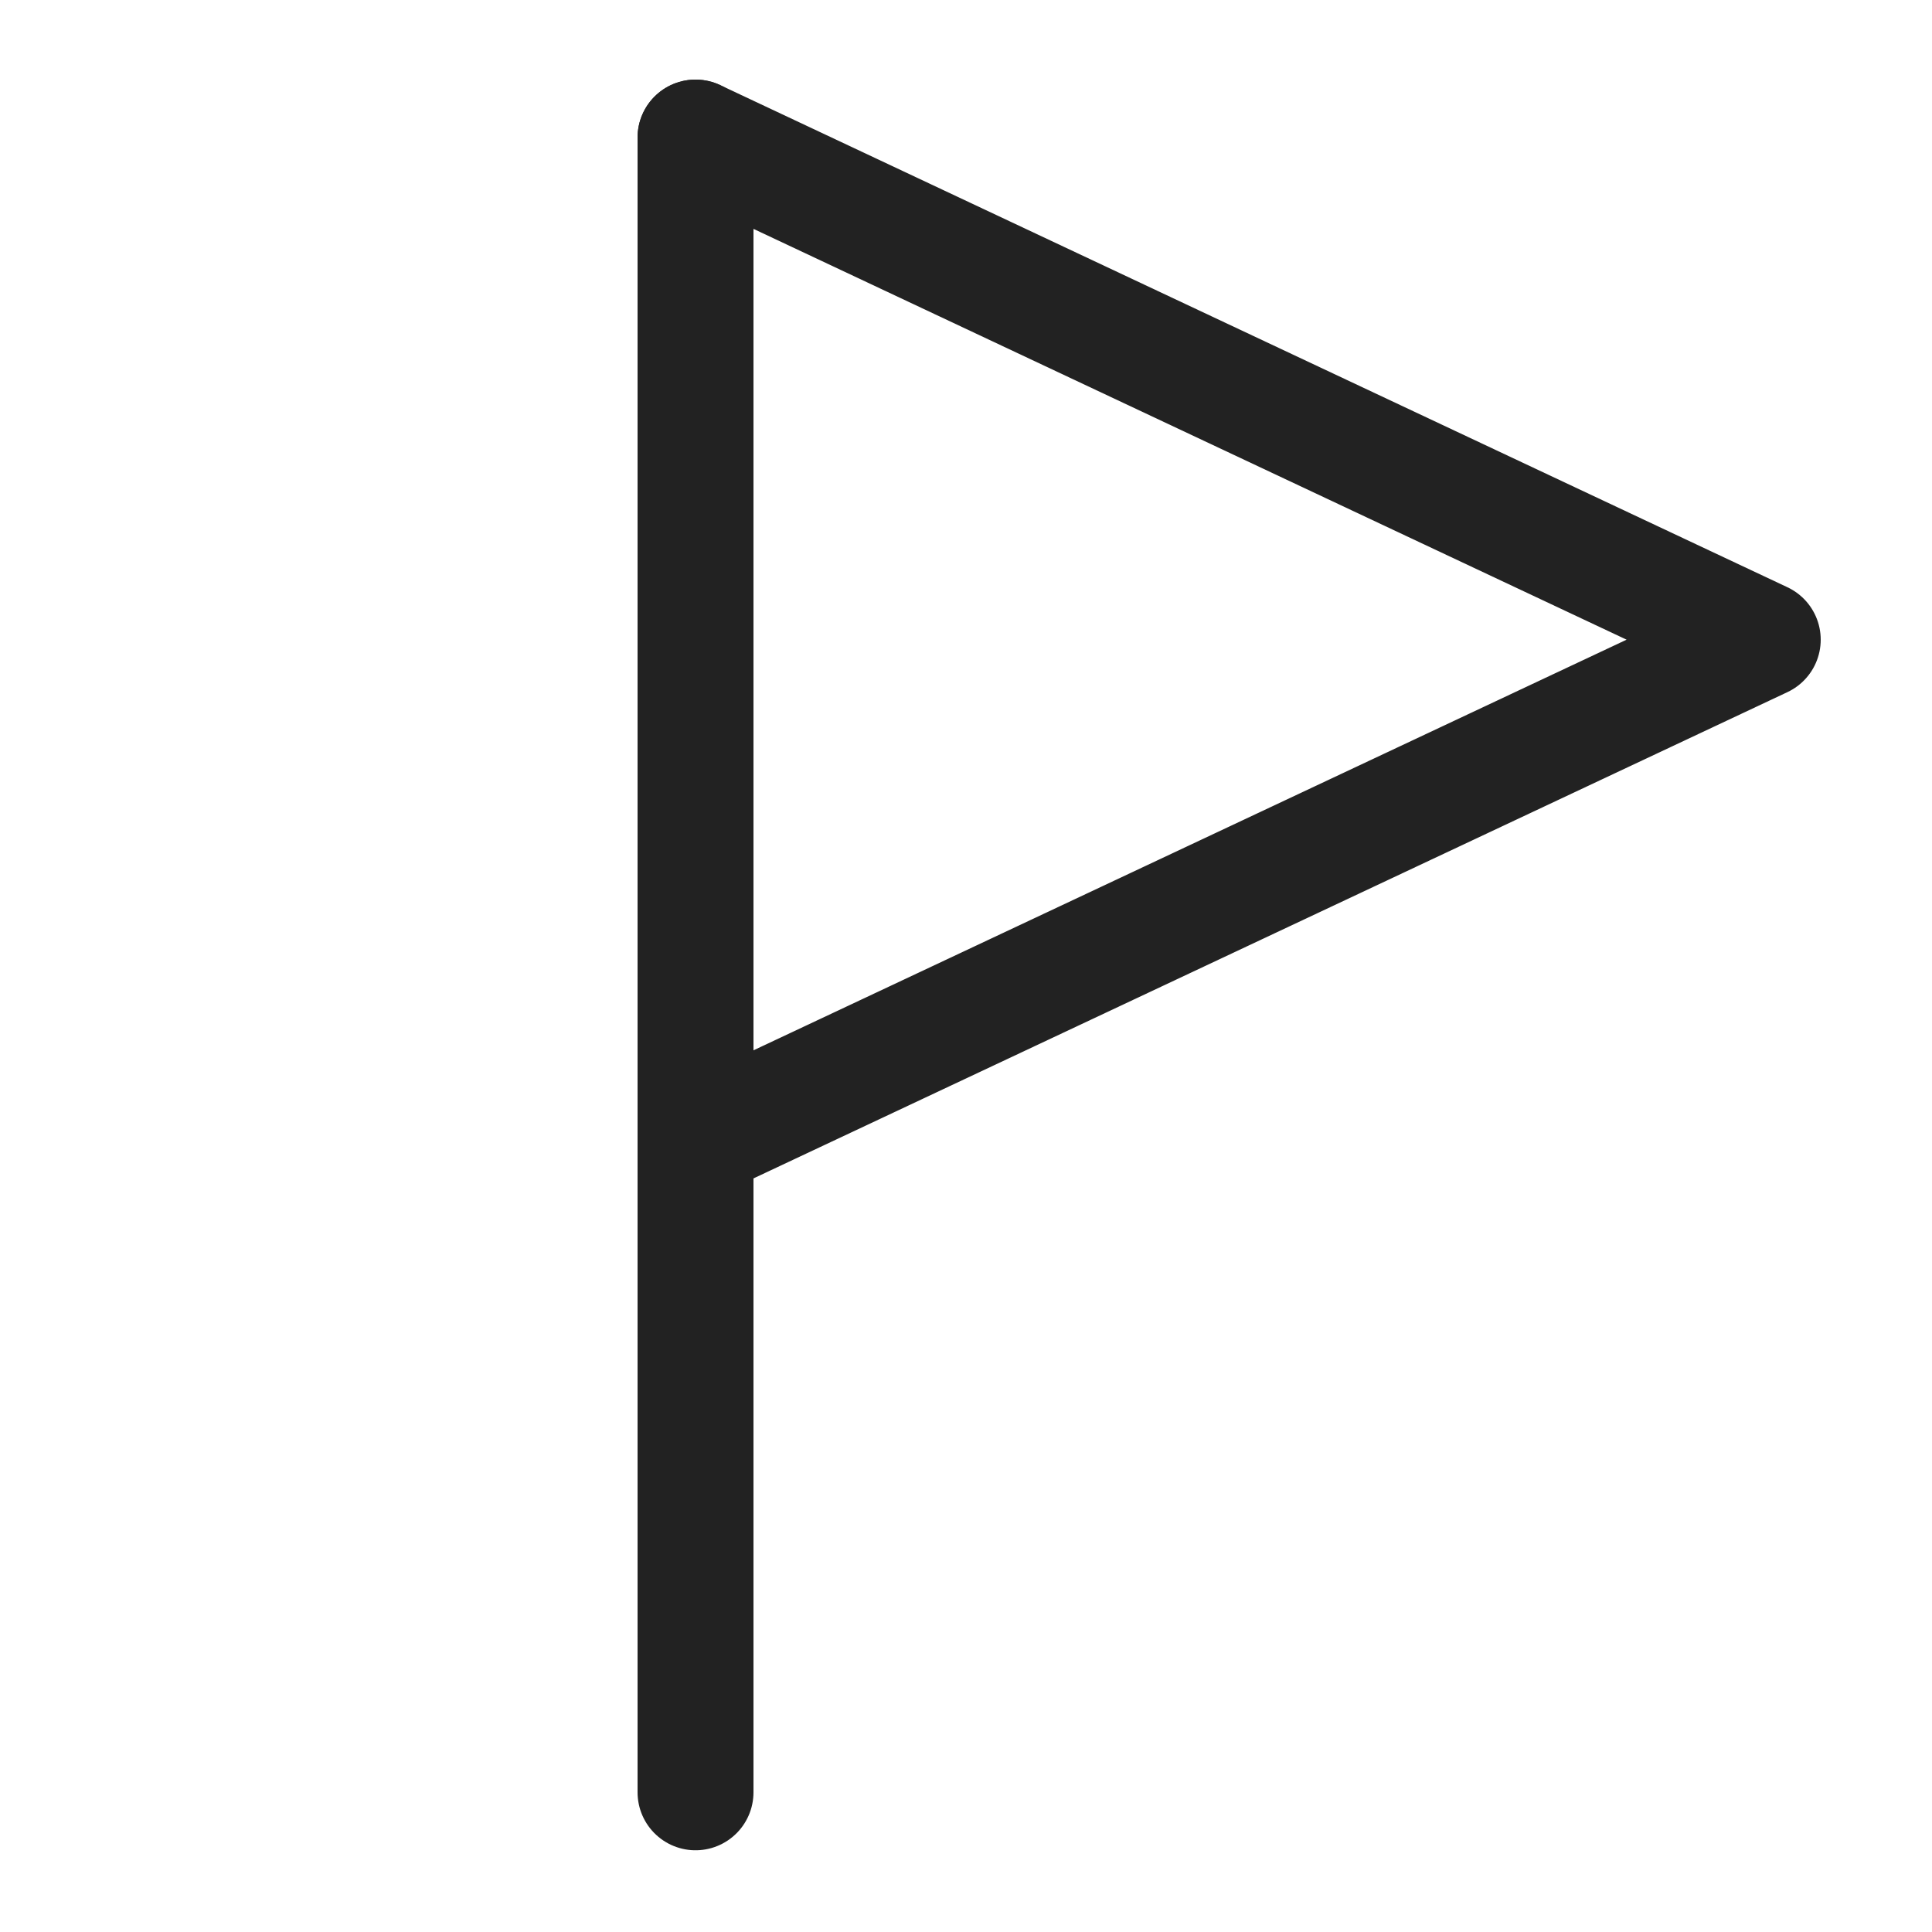
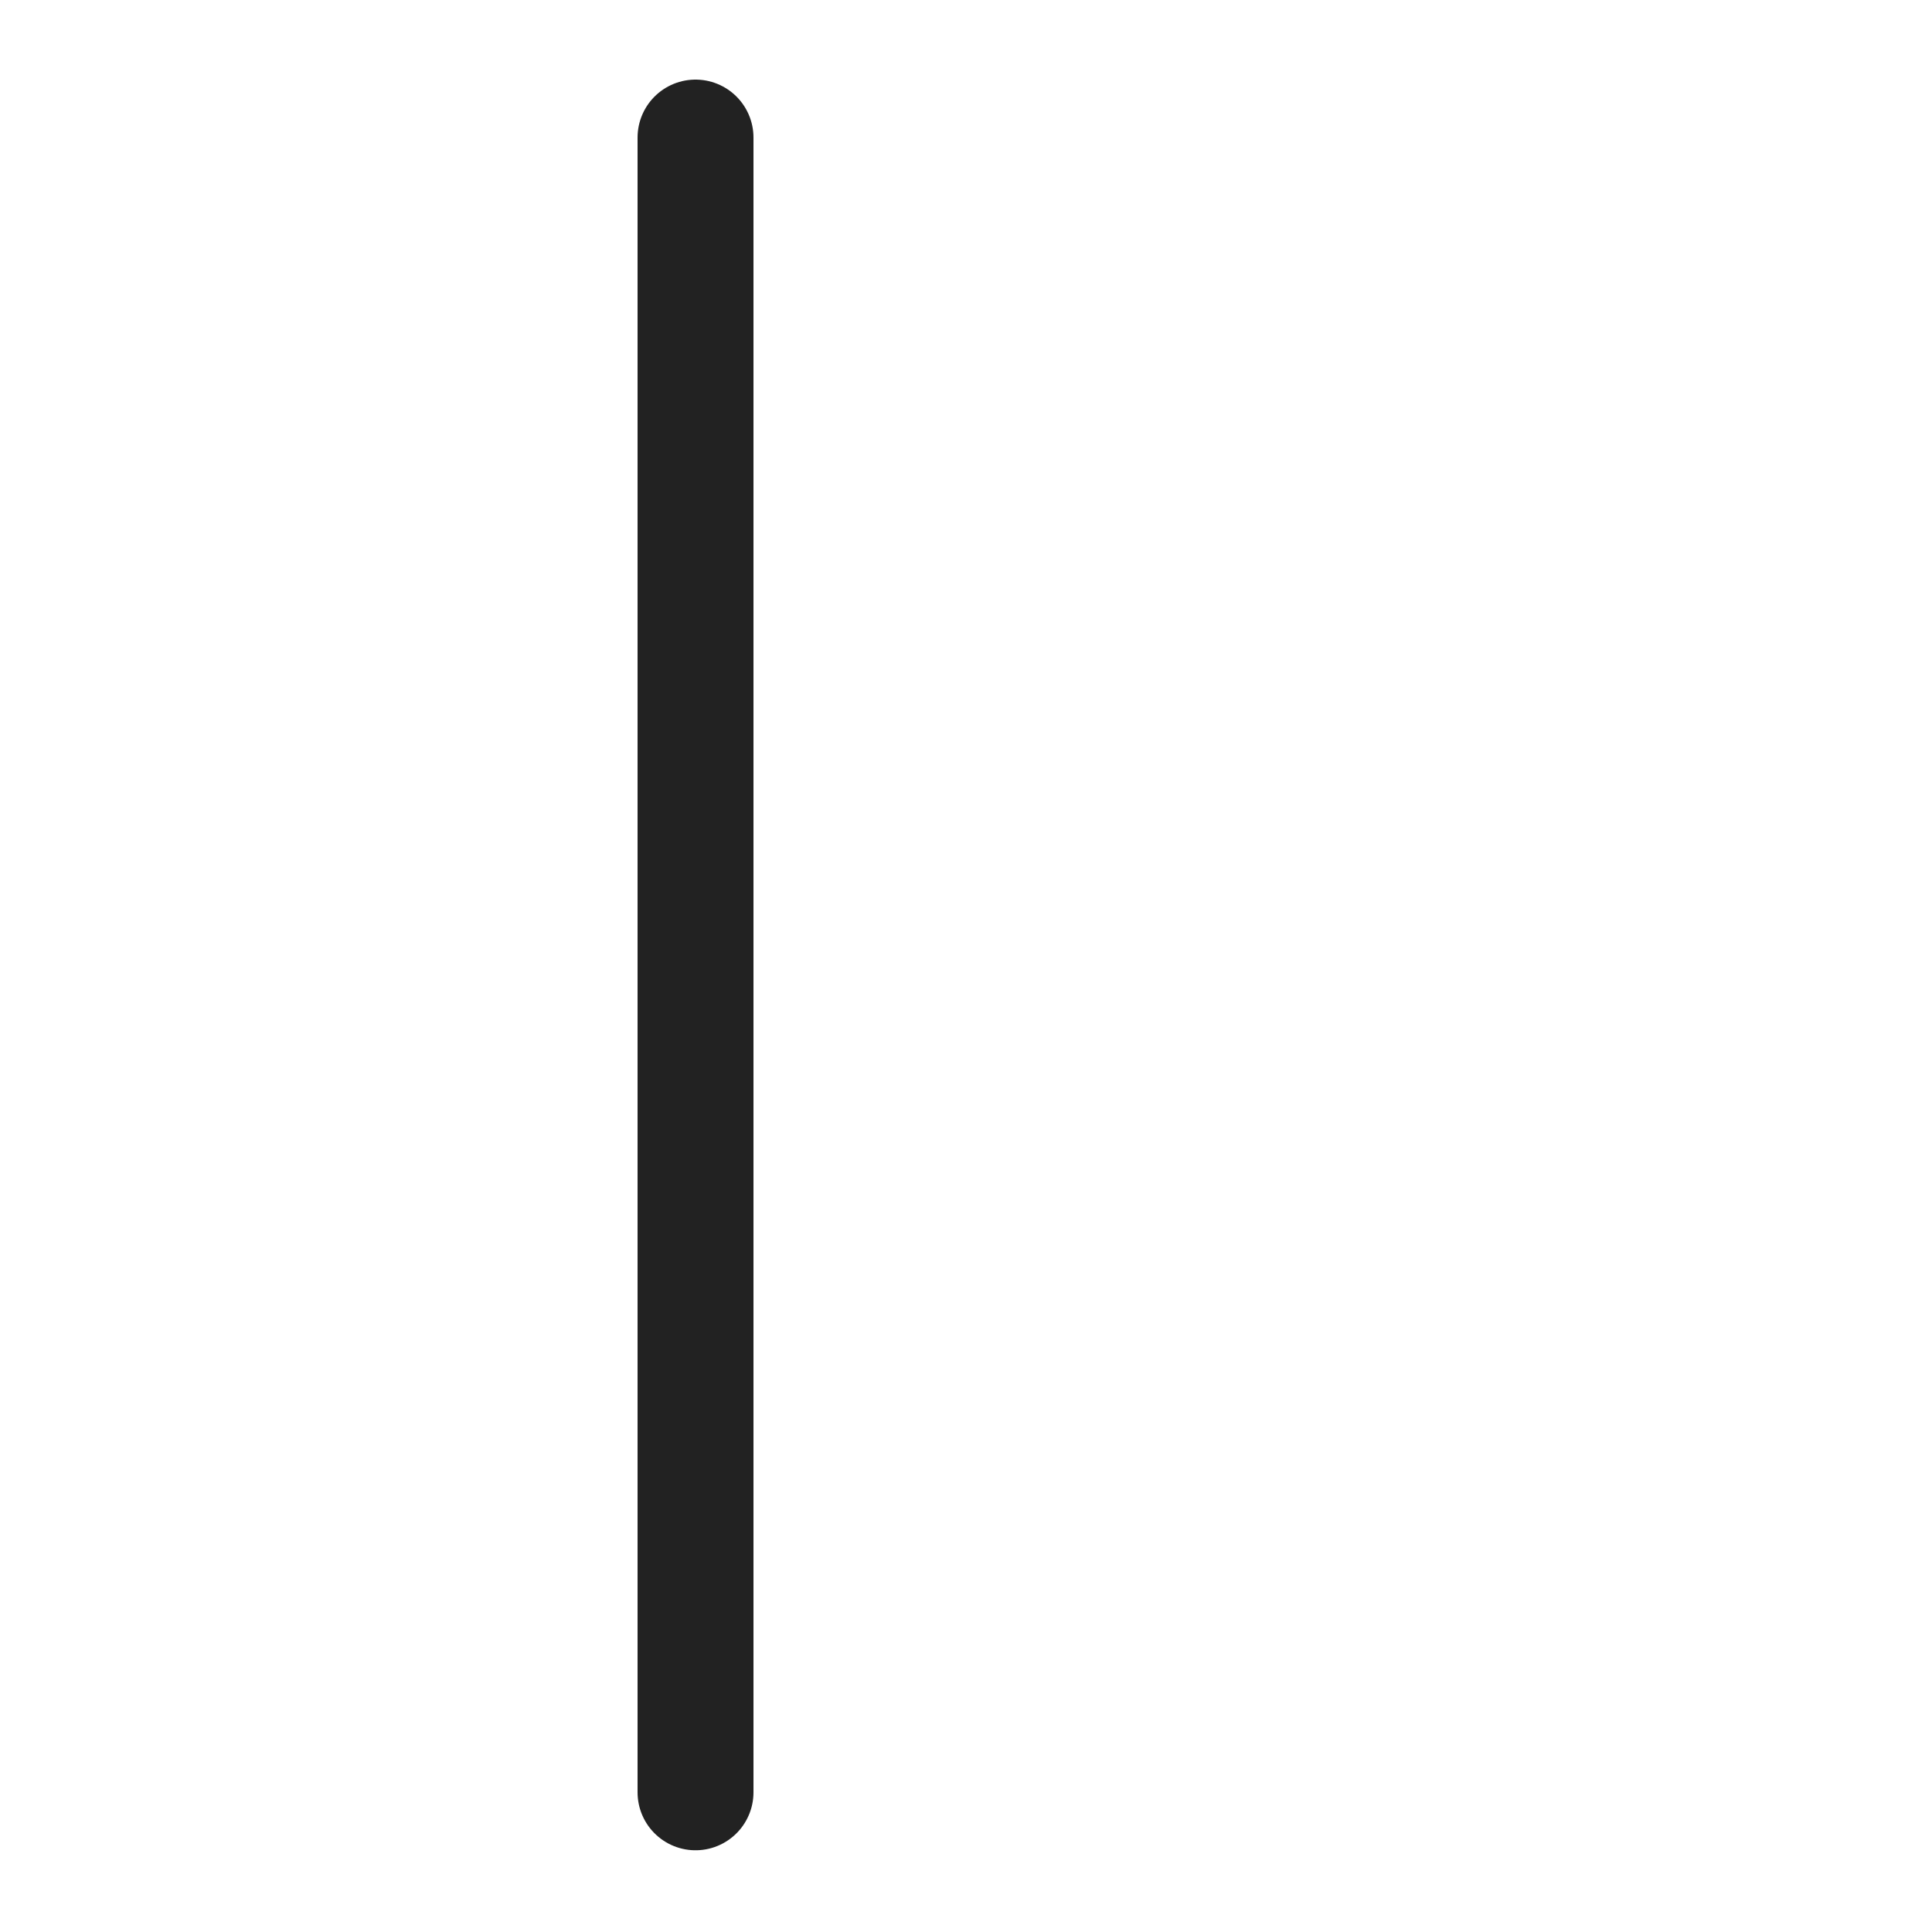
<svg xmlns="http://www.w3.org/2000/svg" width="100" height="100" viewBox="0 0 100 100" fill="none">
  <path d="M36 7.12V92.77" stroke="#222222" stroke-width="6" stroke-linecap="round" stroke-linejoin="round" />
-   <path d="M91.24 33.11L36 7.12V59.09L91.24 33.11Z" stroke="#222222" stroke-width="6" stroke-linecap="round" stroke-linejoin="round" />
</svg>